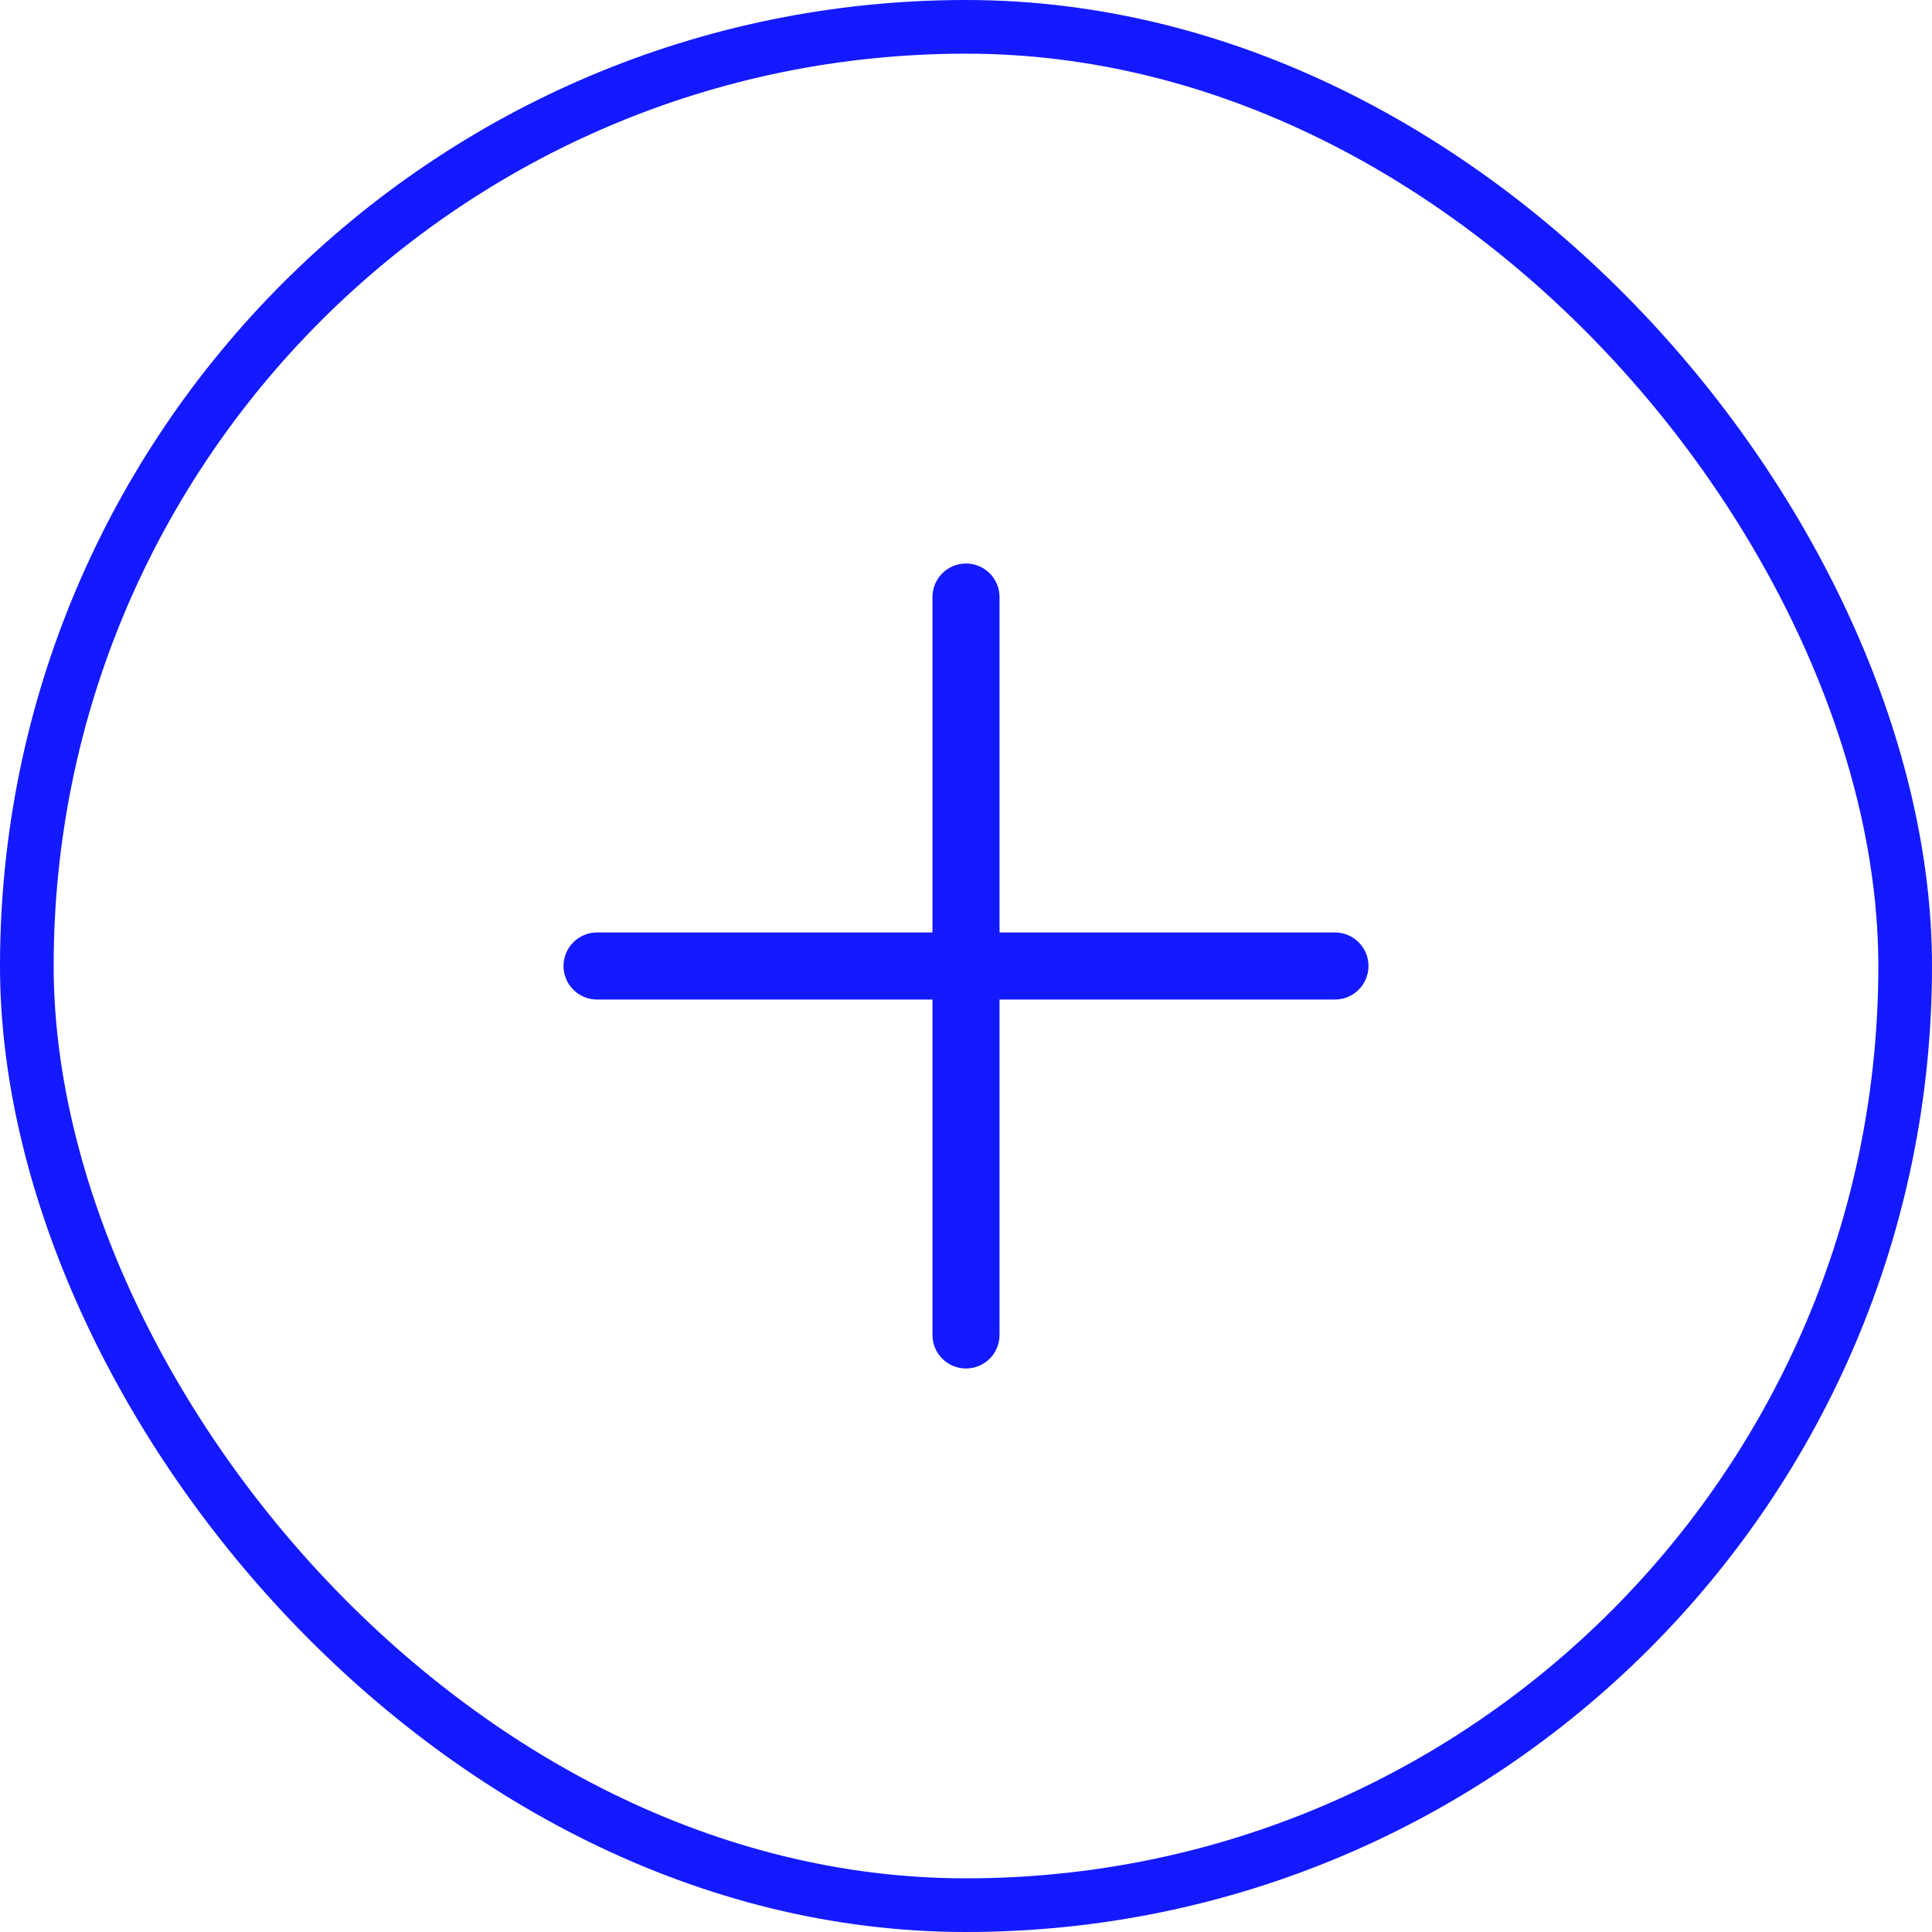
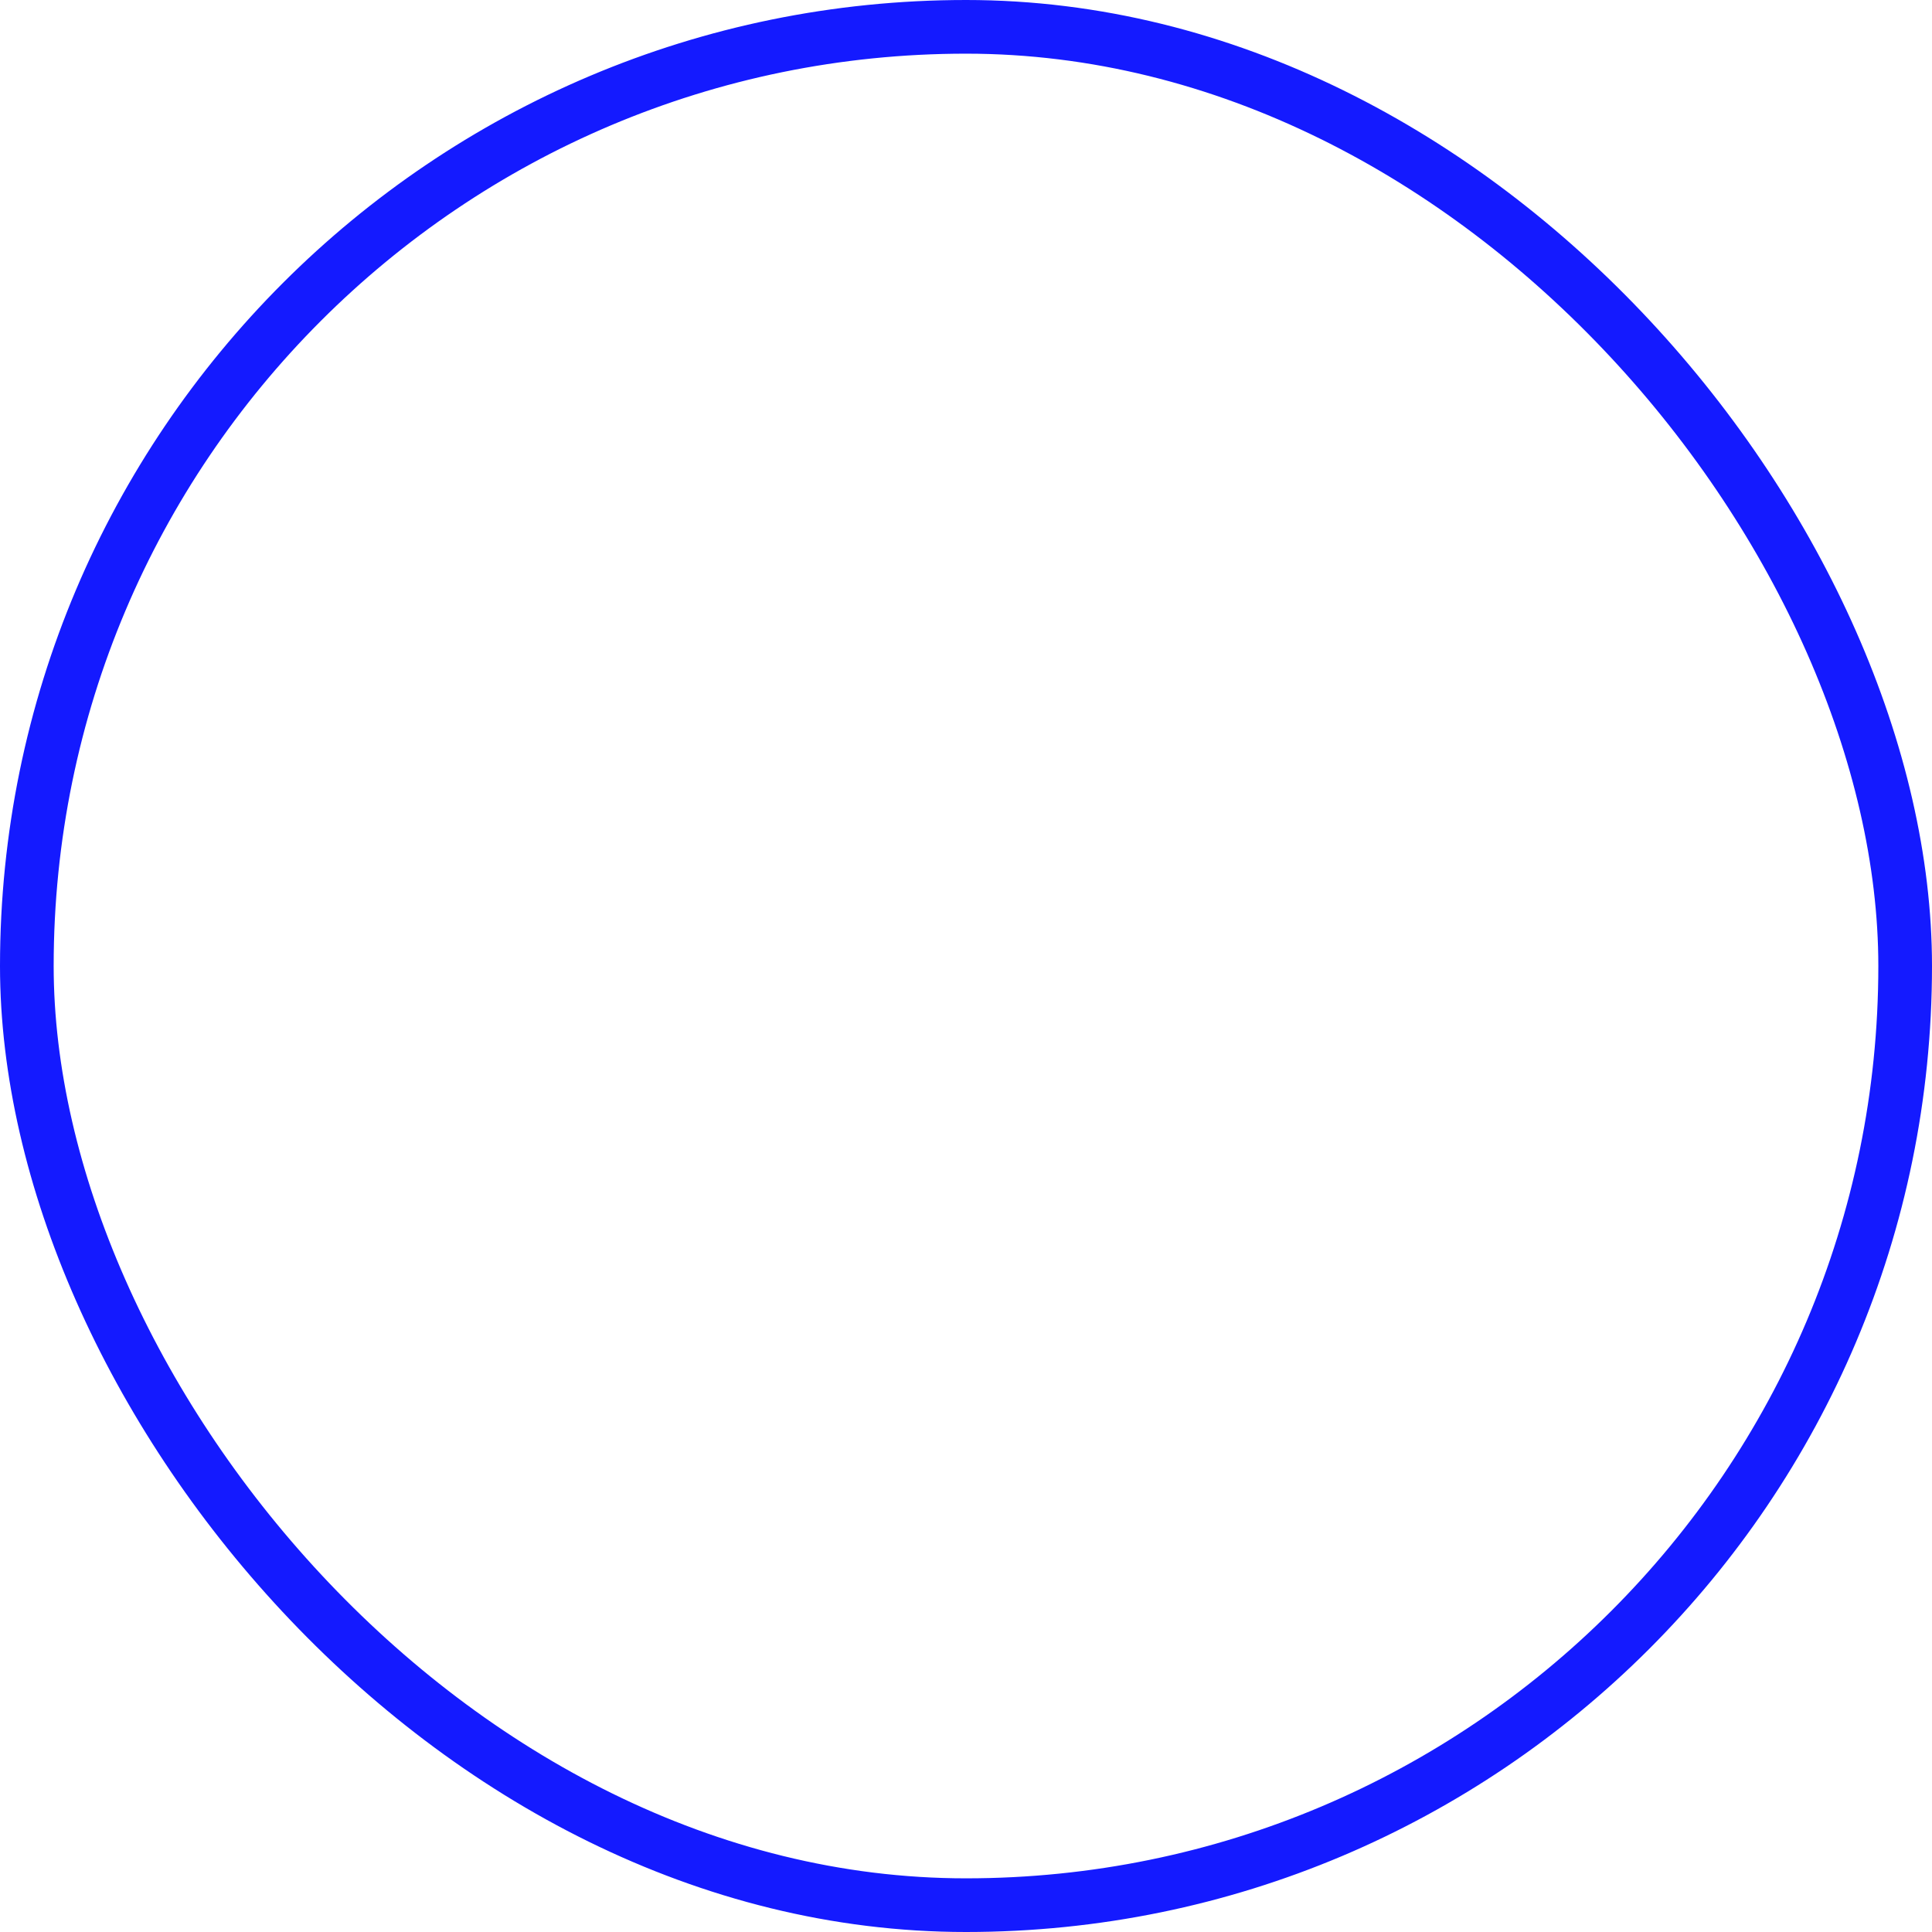
<svg xmlns="http://www.w3.org/2000/svg" width="36" height="36" viewBox="0 0 36 36" fill="none">
  <rect x="0.5" y="0.5" width="35" height="35" rx="17.5" stroke="#141AFF" />
-   <path d="M25.5 18C25.5 18.166 25.434 18.325 25.317 18.442C25.2 18.559 25.041 18.625 24.875 18.625H18.625V24.875C18.625 25.041 18.559 25.2 18.442 25.317C18.325 25.434 18.166 25.5 18 25.5C17.834 25.5 17.675 25.434 17.558 25.317C17.441 25.2 17.375 25.041 17.375 24.875V18.625H11.125C10.959 18.625 10.8 18.559 10.683 18.442C10.566 18.325 10.5 18.166 10.5 18C10.5 17.834 10.566 17.675 10.683 17.558C10.8 17.441 10.959 17.375 11.125 17.375H17.375V11.125C17.375 10.959 17.441 10.8 17.558 10.683C17.675 10.566 17.834 10.5 18 10.5C18.166 10.5 18.325 10.566 18.442 10.683C18.559 10.8 18.625 10.959 18.625 11.125V17.375H24.875C25.041 17.375 25.2 17.441 25.317 17.558C25.434 17.675 25.5 17.834 25.5 18Z" fill="#141AFF" />
</svg>